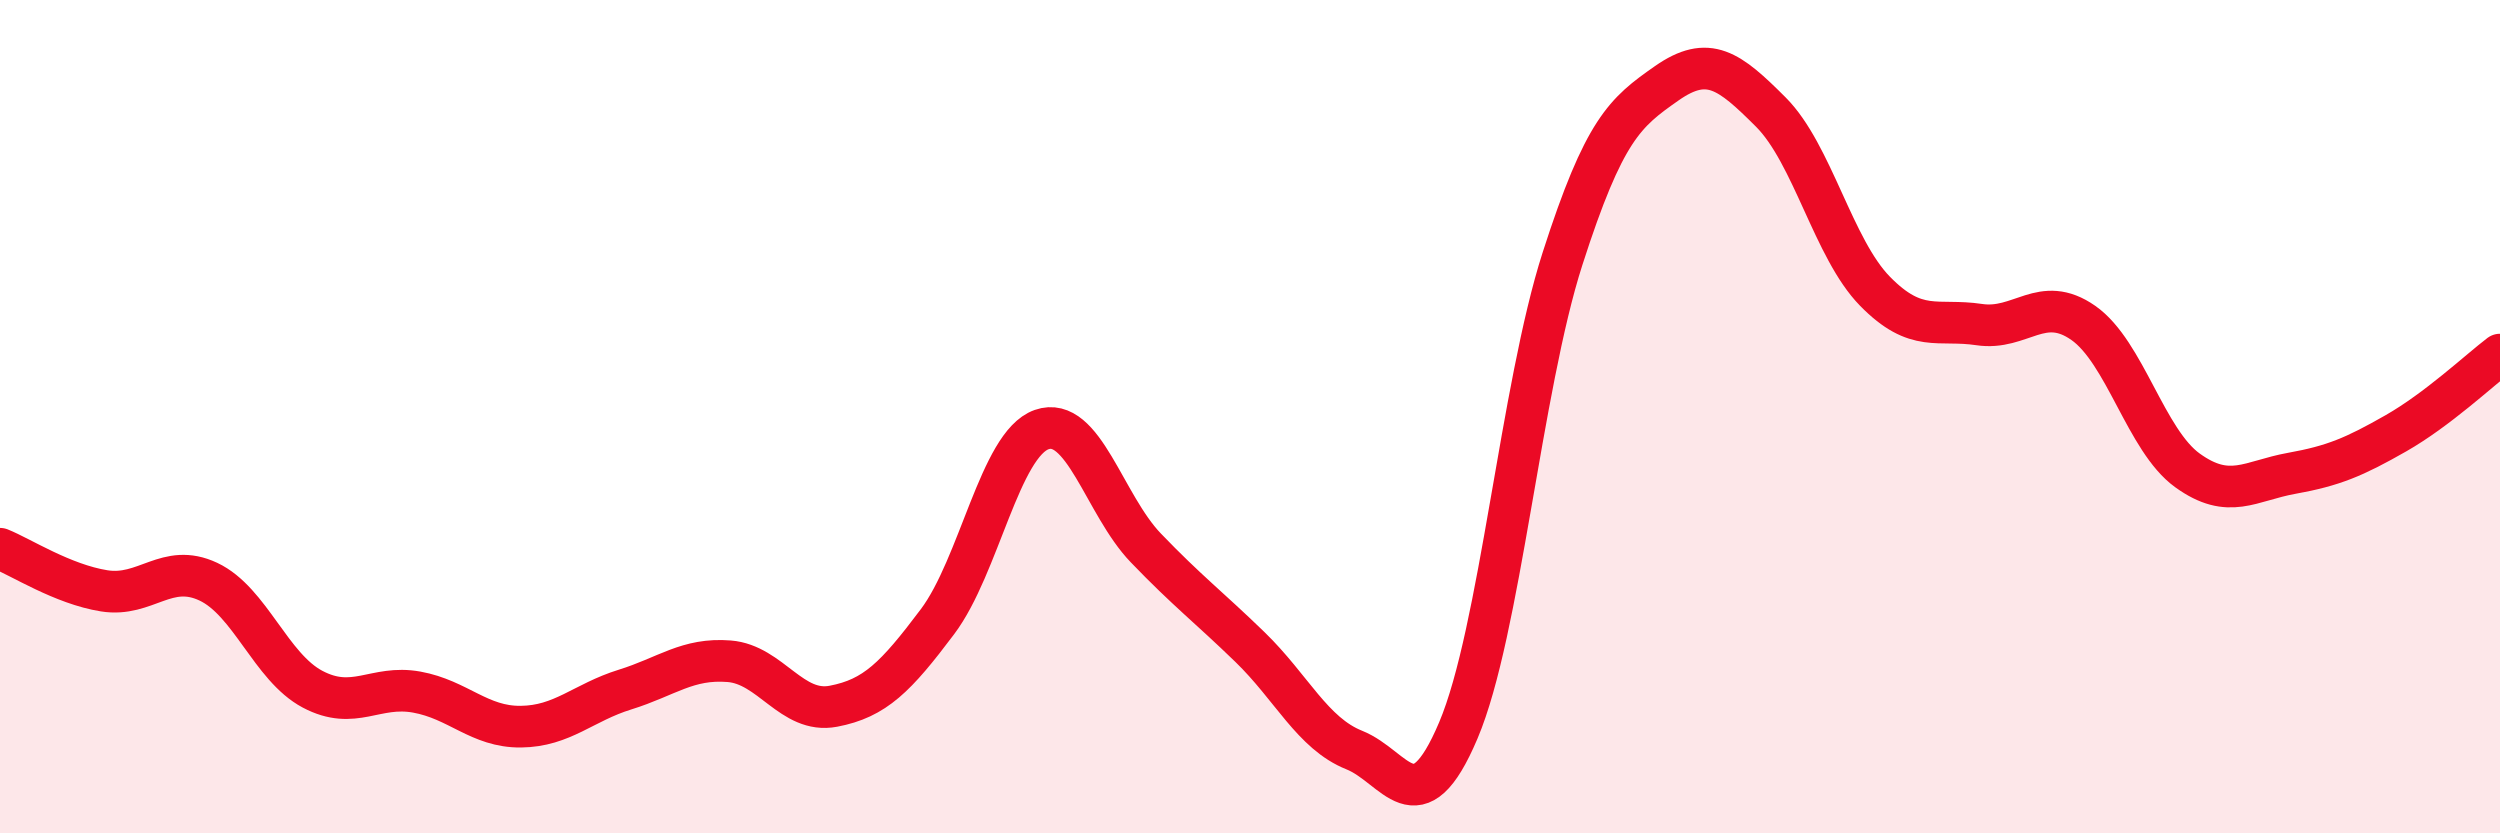
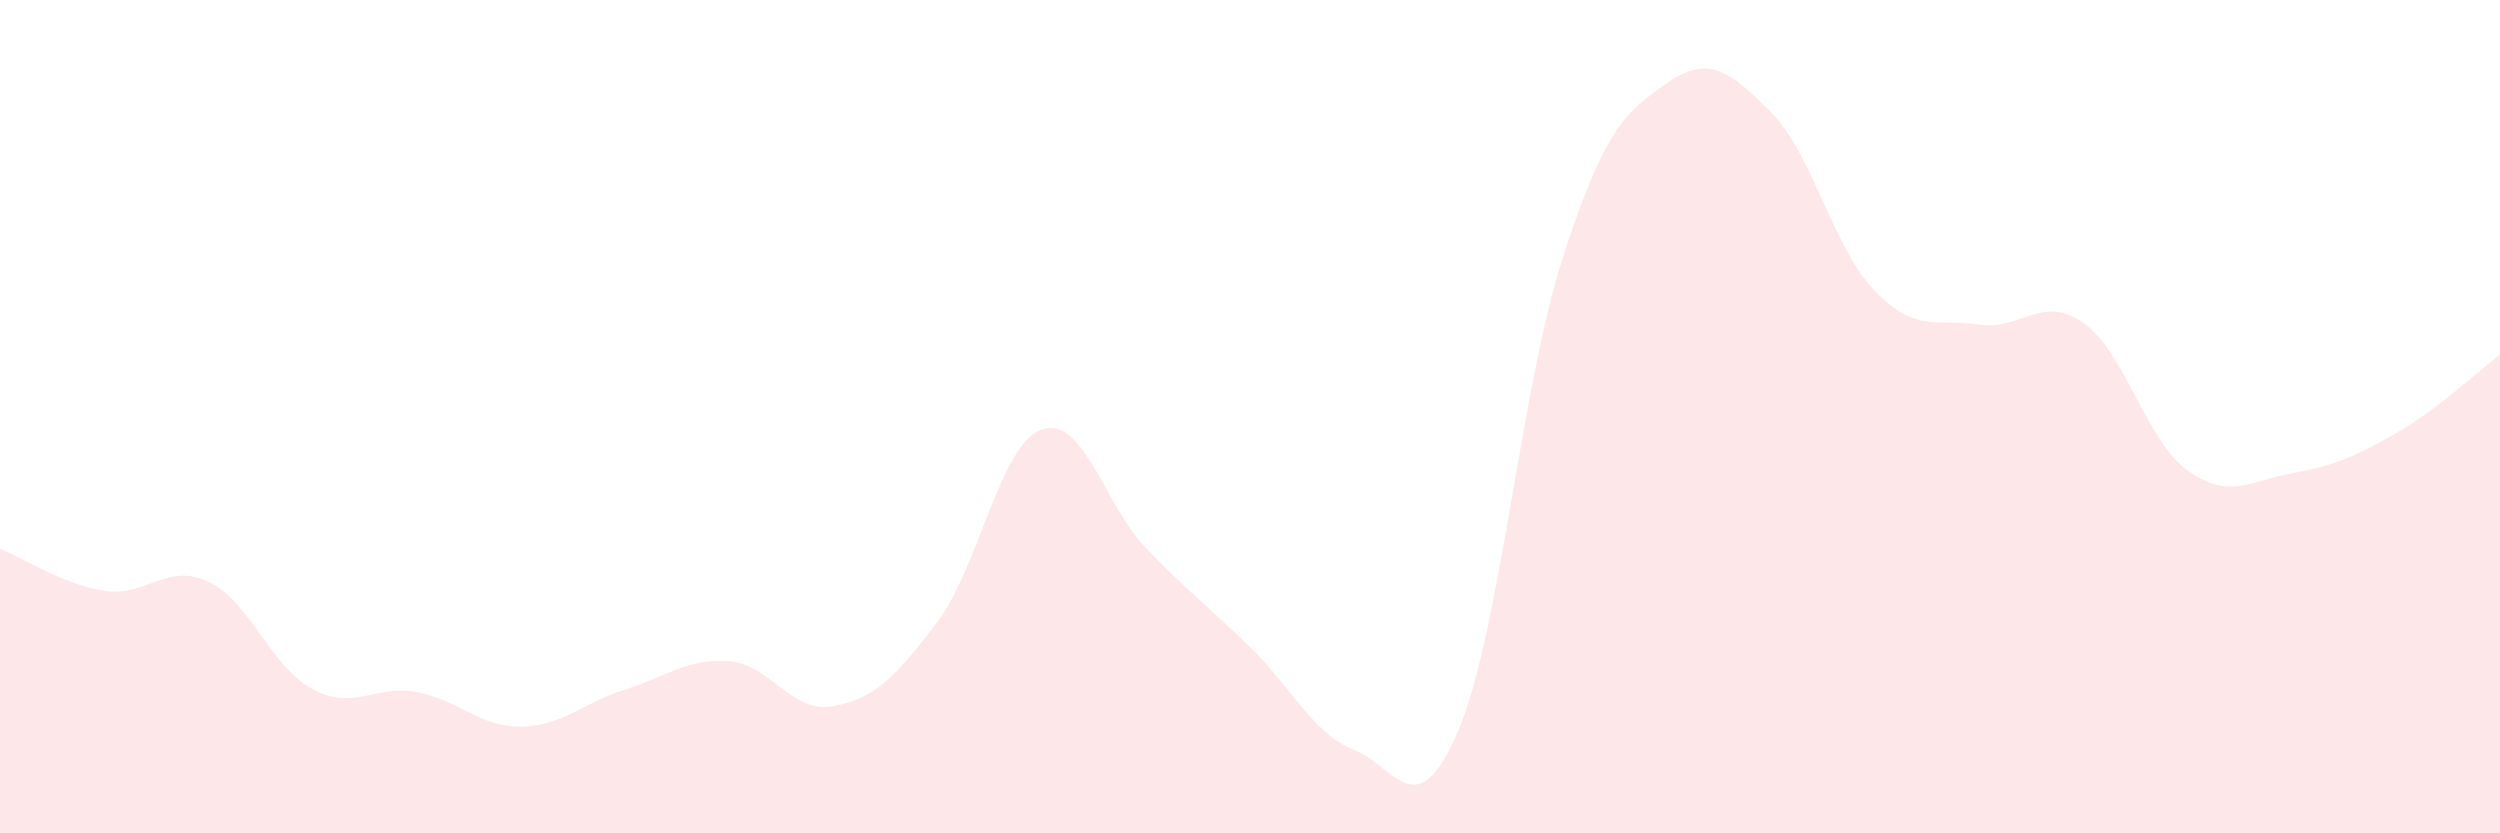
<svg xmlns="http://www.w3.org/2000/svg" width="60" height="20" viewBox="0 0 60 20">
  <path d="M 0,13.17 C 0.5,13.37 1.5,14.02 2.5,14.18 C 3.5,14.34 4,13.49 5,13.96 C 6,14.43 6.5,16.01 7.5,16.54 C 8.5,17.07 9,16.43 10,16.61 C 11,16.79 11.5,17.45 12.5,17.44 C 13.5,17.43 14,16.86 15,16.55 C 16,16.24 16.5,15.79 17.5,15.87 C 18.5,15.95 19,17.14 20,16.95 C 21,16.76 21.5,16.25 22.5,14.92 C 23.5,13.59 24,10.66 25,10.31 C 26,9.96 26.5,12.11 27.5,13.15 C 28.5,14.19 29,14.56 30,15.53 C 31,16.5 31.5,17.6 32.5,18 C 33.5,18.4 34,19.89 35,17.53 C 36,15.17 36.5,9.32 37.5,6.21 C 38.5,3.1 39,2.7 40,2 C 41,1.3 41.5,1.69 42.5,2.69 C 43.5,3.69 44,5.97 45,6.99 C 46,8.01 46.5,7.64 47.5,7.79 C 48.5,7.94 49,7.05 50,7.75 C 51,8.45 51.5,10.57 52.5,11.29 C 53.5,12.01 54,11.54 55,11.36 C 56,11.18 56.5,10.97 57.5,10.4 C 58.5,9.83 59.5,8.89 60,8.51L60 20L0 20Z" fill="#EB0A25" opacity="0.1" stroke-linecap="round" stroke-linejoin="round" />
-   <path d="M 0,13.17 C 0.5,13.37 1.5,14.02 2.5,14.18 C 3.5,14.34 4,13.49 5,13.96 C 6,14.43 6.5,16.01 7.5,16.54 C 8.5,17.07 9,16.43 10,16.61 C 11,16.79 11.5,17.45 12.5,17.44 C 13.5,17.43 14,16.86 15,16.55 C 16,16.24 16.5,15.79 17.5,15.87 C 18.5,15.95 19,17.14 20,16.95 C 21,16.76 21.5,16.25 22.5,14.92 C 23.5,13.59 24,10.66 25,10.31 C 26,9.96 26.5,12.11 27.5,13.15 C 28.5,14.19 29,14.56 30,15.53 C 31,16.5 31.5,17.6 32.5,18 C 33.5,18.4 34,19.89 35,17.53 C 36,15.17 36.5,9.32 37.5,6.21 C 38.5,3.1 39,2.7 40,2 C 41,1.3 41.5,1.69 42.5,2.69 C 43.5,3.69 44,5.97 45,6.99 C 46,8.01 46.5,7.64 47.5,7.79 C 48.5,7.94 49,7.05 50,7.75 C 51,8.45 51.5,10.57 52.5,11.29 C 53.5,12.01 54,11.54 55,11.36 C 56,11.18 56.5,10.97 57.5,10.4 C 58.5,9.83 59.5,8.89 60,8.51" stroke="#EB0A25" stroke-width="1" fill="none" stroke-linecap="round" stroke-linejoin="round" />
</svg>